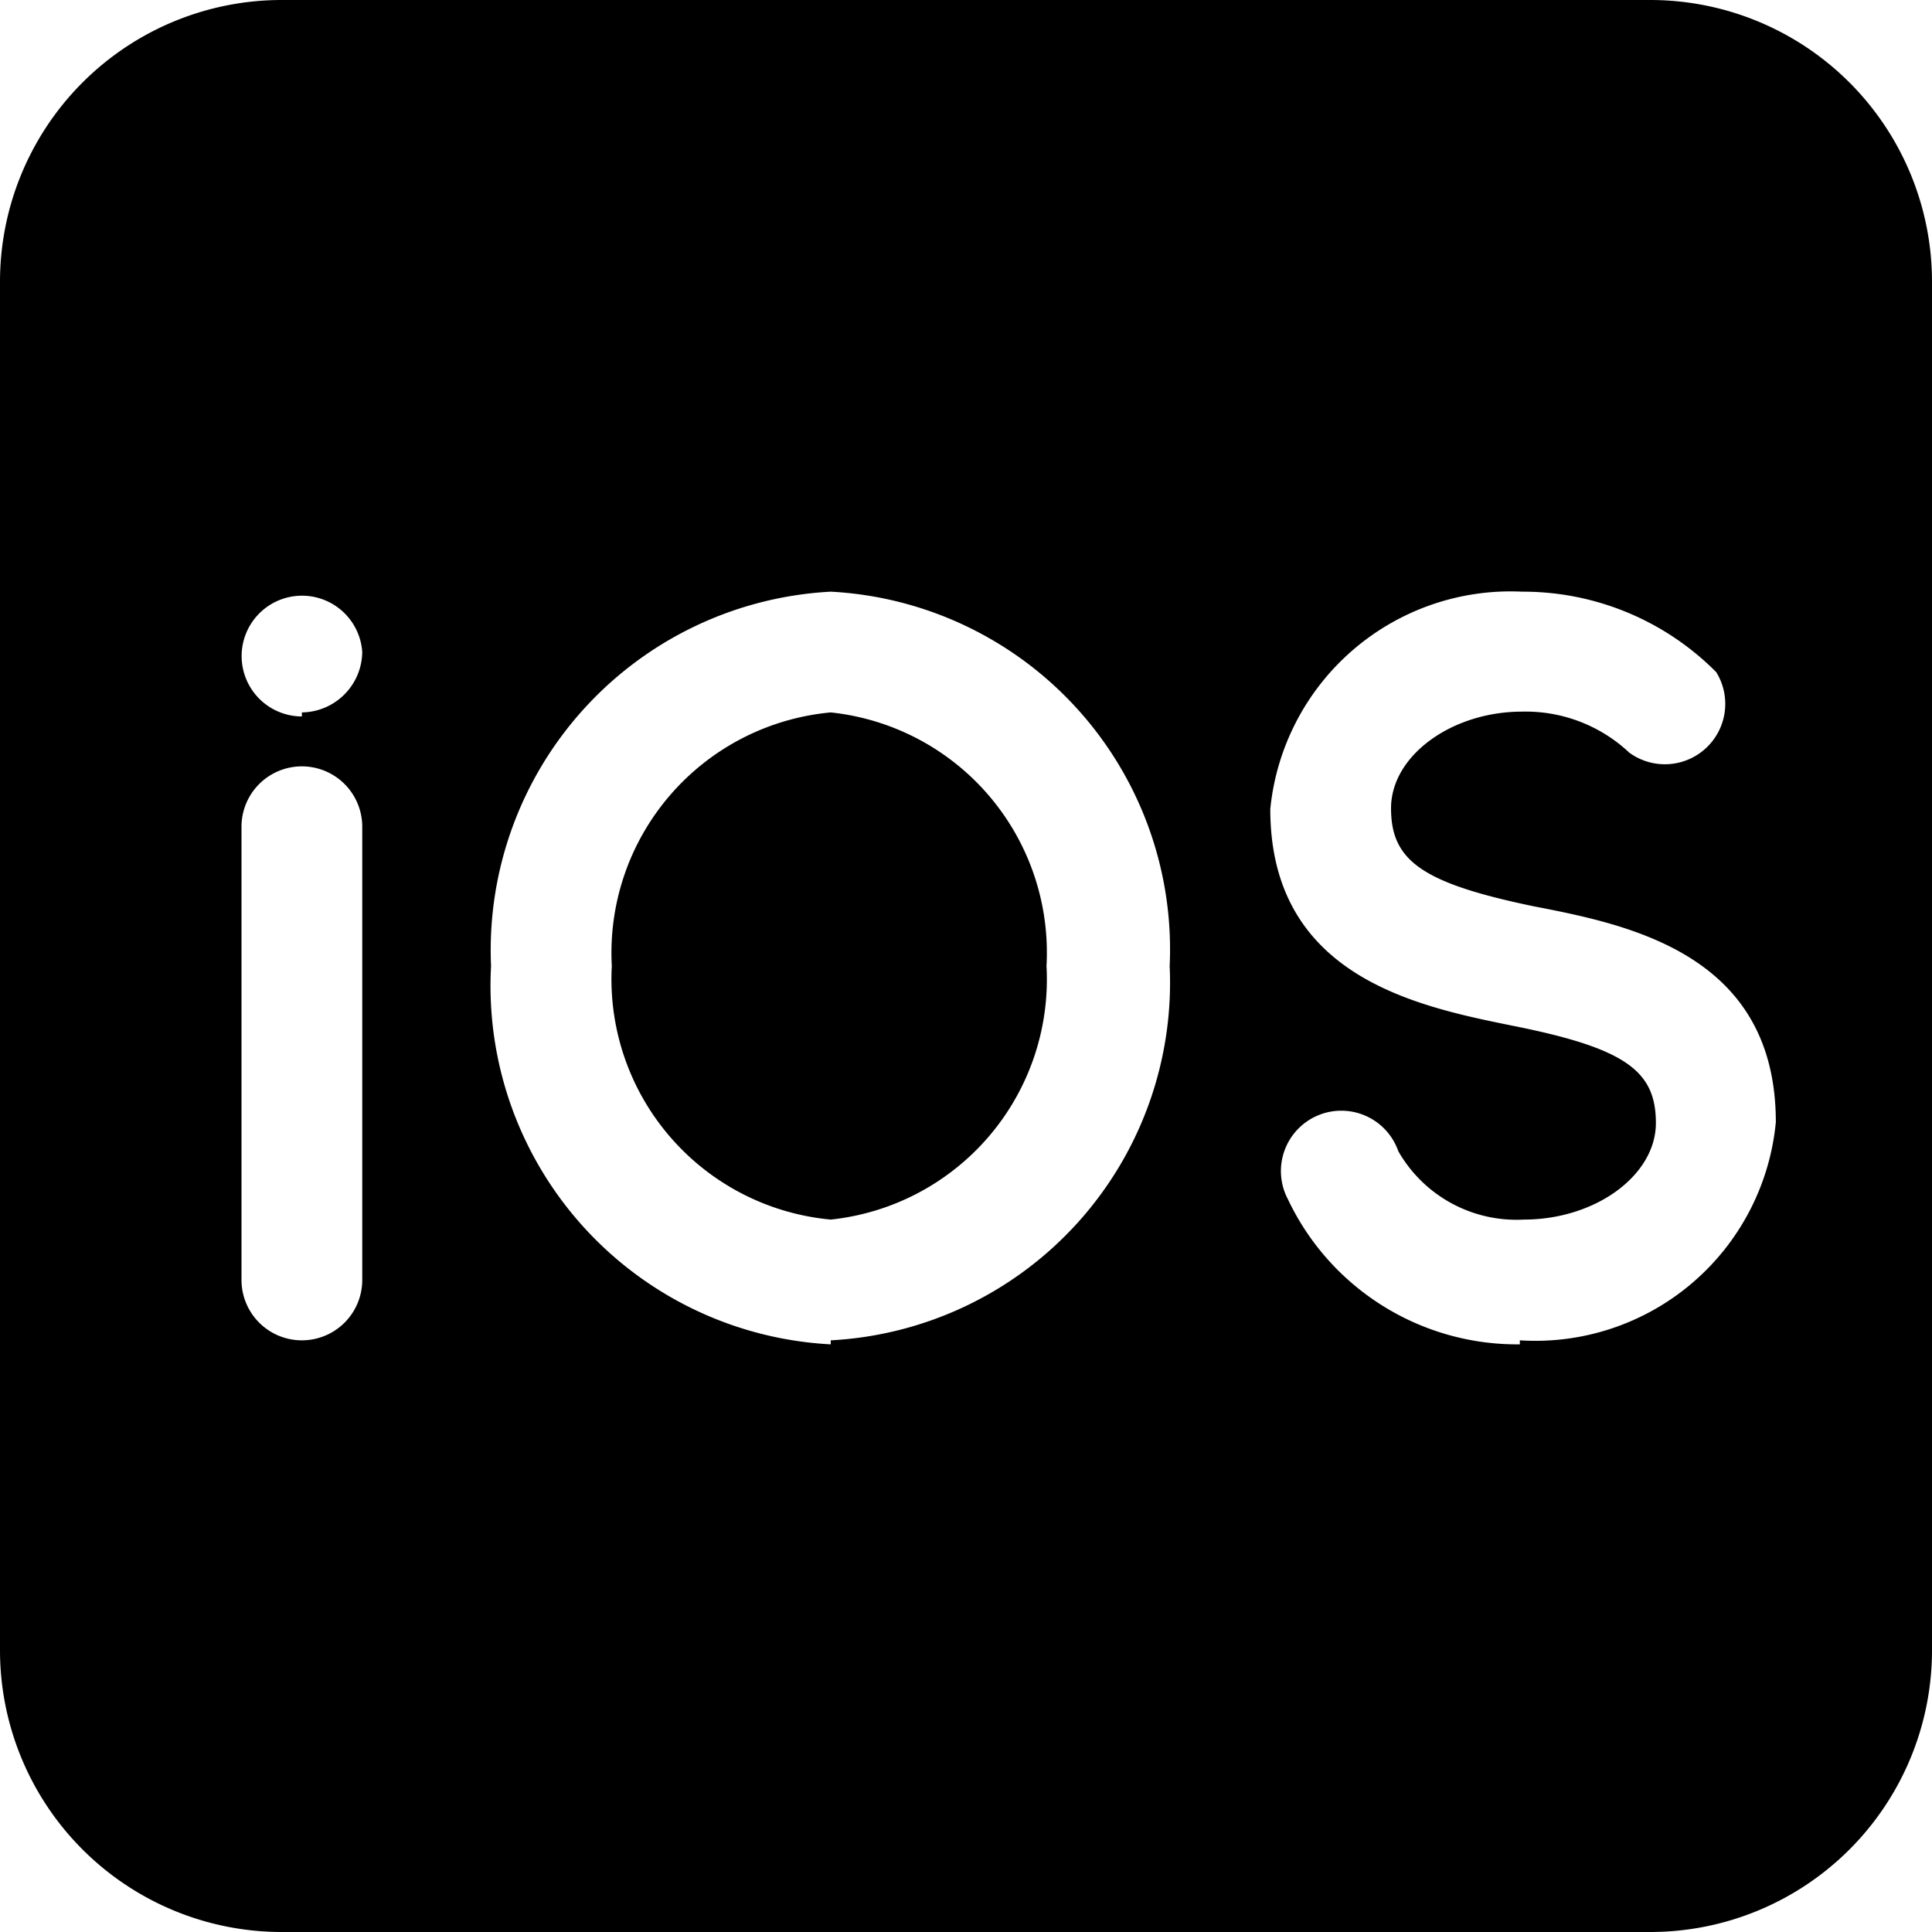
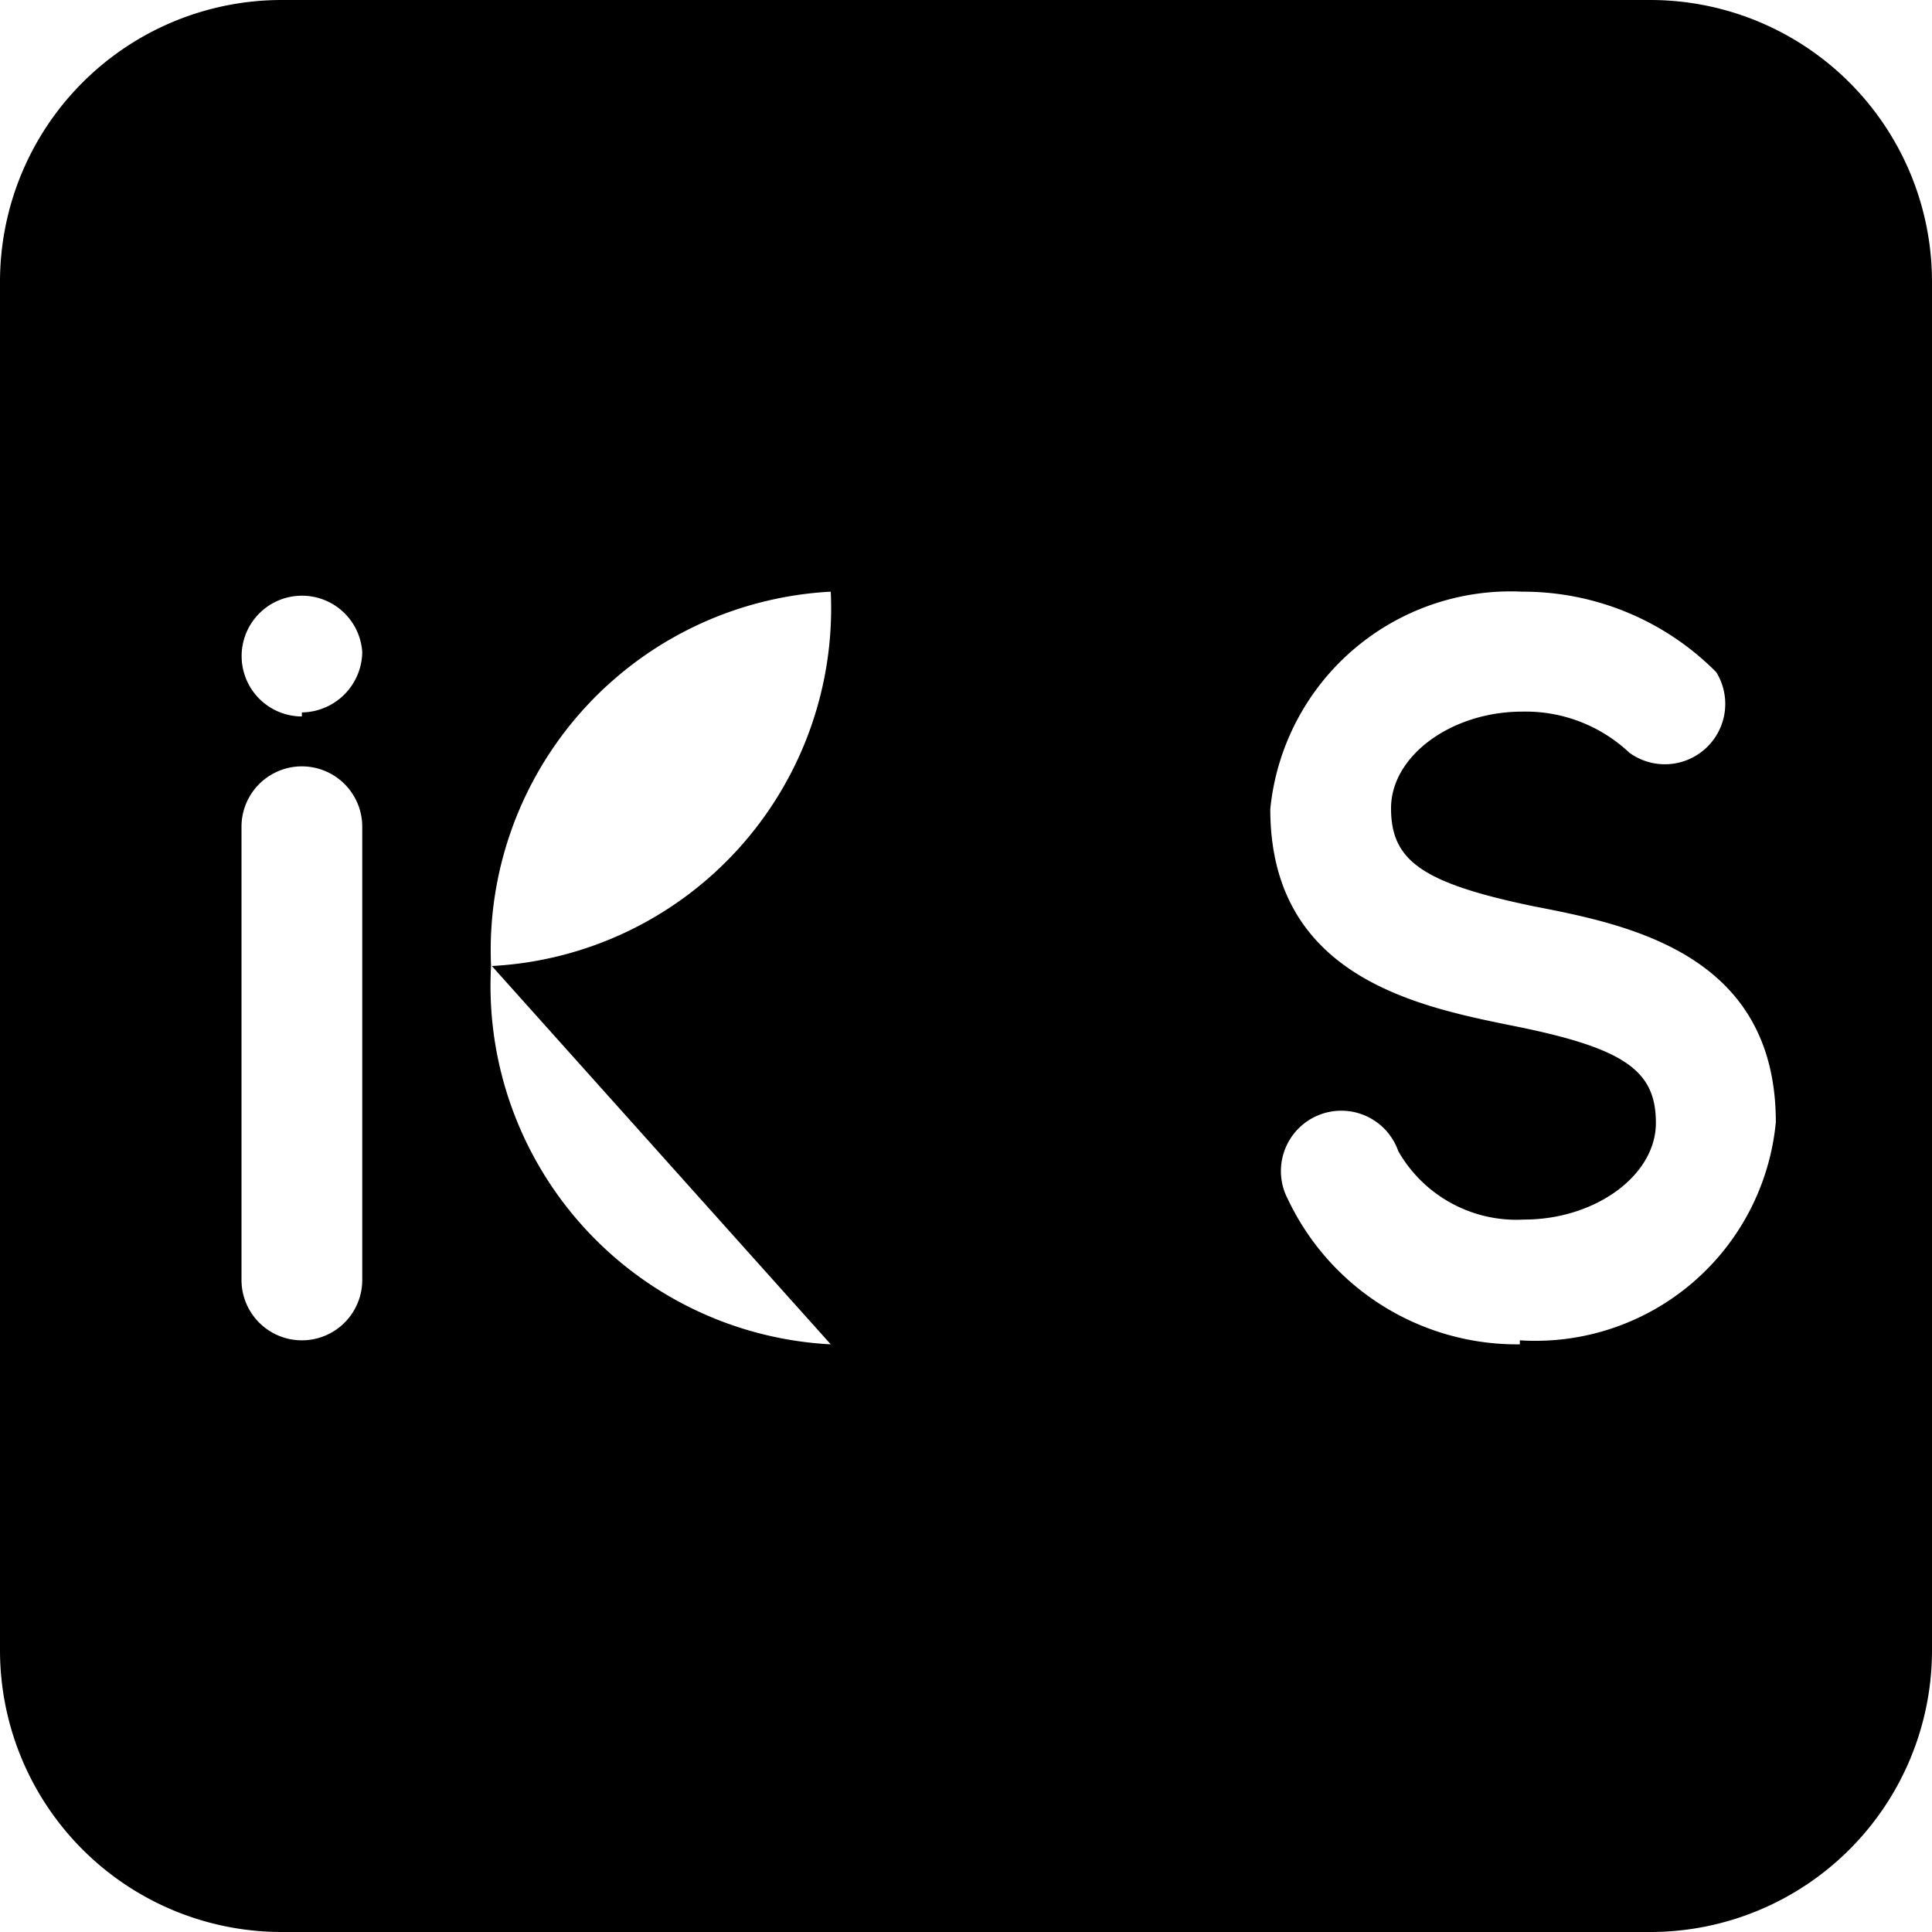
<svg xmlns="http://www.w3.org/2000/svg" viewBox="0 0 24 24">
  <g>
-     <path d="M20.5 0h-17A3.5 3.5 0 0 0 0 3.5v17A3.5 3.5 0 0 0 3.5 24h17a3.5 3.5 0 0 0 3.5 -3.5v-17A3.5 3.5 0 0 0 20.5 0Zm-16 15.9a0.75 0.75 0 0 1 -1.5 0v-5.63a0.75 0.75 0 0 1 1.5 0Zm-0.75 -7a0.75 0.75 0 1 1 0.75 -0.8 0.76 0.76 0 0 1 -0.75 0.75Zm6.57 7.8A4.46 4.46 0 0 1 6.1 12a4.46 4.46 0 0 1 4.22 -4.65A4.45 4.45 0 0 1 14.53 12a4.45 4.45 0 0 1 -4.21 4.65Zm8.56 0A3.15 3.15 0 0 1 16 14.9a0.75 0.75 0 1 1 1.37 -0.6 1.69 1.69 0 0 0 1.56 0.85c0.89 0 1.64 -0.55 1.64 -1.2s-0.38 -0.93 -1.79 -1.21c-1.18 -0.24 -3 -0.61 -3 -2.69a3 3 0 0 1 3.13 -2.7 3.38 3.38 0 0 1 2.41 1 0.75 0.75 0 0 1 -1.08 1 1.88 1.88 0 0 0 -1.33 -0.51c-0.88 0 -1.63 0.55 -1.63 1.2s0.38 0.93 1.78 1.22c1.19 0.23 3 0.6 3 2.68a3 3 0 0 1 -3.18 2.71Z" fill="#000000" stroke-width="1" />
-     <path d="M10.32 8.85A3 3 0 0 0 7.6 12a3 3 0 0 0 2.72 3.15A3 3 0 0 0 13 12a3 3 0 0 0 -2.68 -3.15Z" fill="#000000" stroke-width="1" />
+     <path d="M20.5 0h-17A3.5 3.5 0 0 0 0 3.5v17A3.5 3.5 0 0 0 3.5 24h17a3.5 3.5 0 0 0 3.5 -3.5v-17A3.5 3.5 0 0 0 20.5 0Zm-16 15.9a0.75 0.75 0 0 1 -1.5 0v-5.63a0.75 0.75 0 0 1 1.5 0Zm-0.75 -7a0.75 0.75 0 1 1 0.75 -0.8 0.76 0.76 0 0 1 -0.75 0.75Zm6.57 7.8A4.46 4.46 0 0 1 6.1 12a4.46 4.46 0 0 1 4.22 -4.65a4.45 4.45 0 0 1 -4.21 4.65Zm8.56 0A3.15 3.15 0 0 1 16 14.9a0.75 0.75 0 1 1 1.37 -0.6 1.69 1.69 0 0 0 1.56 0.85c0.89 0 1.64 -0.55 1.64 -1.2s-0.38 -0.93 -1.79 -1.21c-1.18 -0.24 -3 -0.61 -3 -2.69a3 3 0 0 1 3.13 -2.7 3.38 3.38 0 0 1 2.41 1 0.75 0.75 0 0 1 -1.08 1 1.88 1.88 0 0 0 -1.33 -0.51c-0.88 0 -1.63 0.55 -1.63 1.2s0.38 0.93 1.78 1.22c1.19 0.23 3 0.6 3 2.68a3 3 0 0 1 -3.18 2.71Z" fill="#000000" stroke-width="1" />
  </g>
</svg>